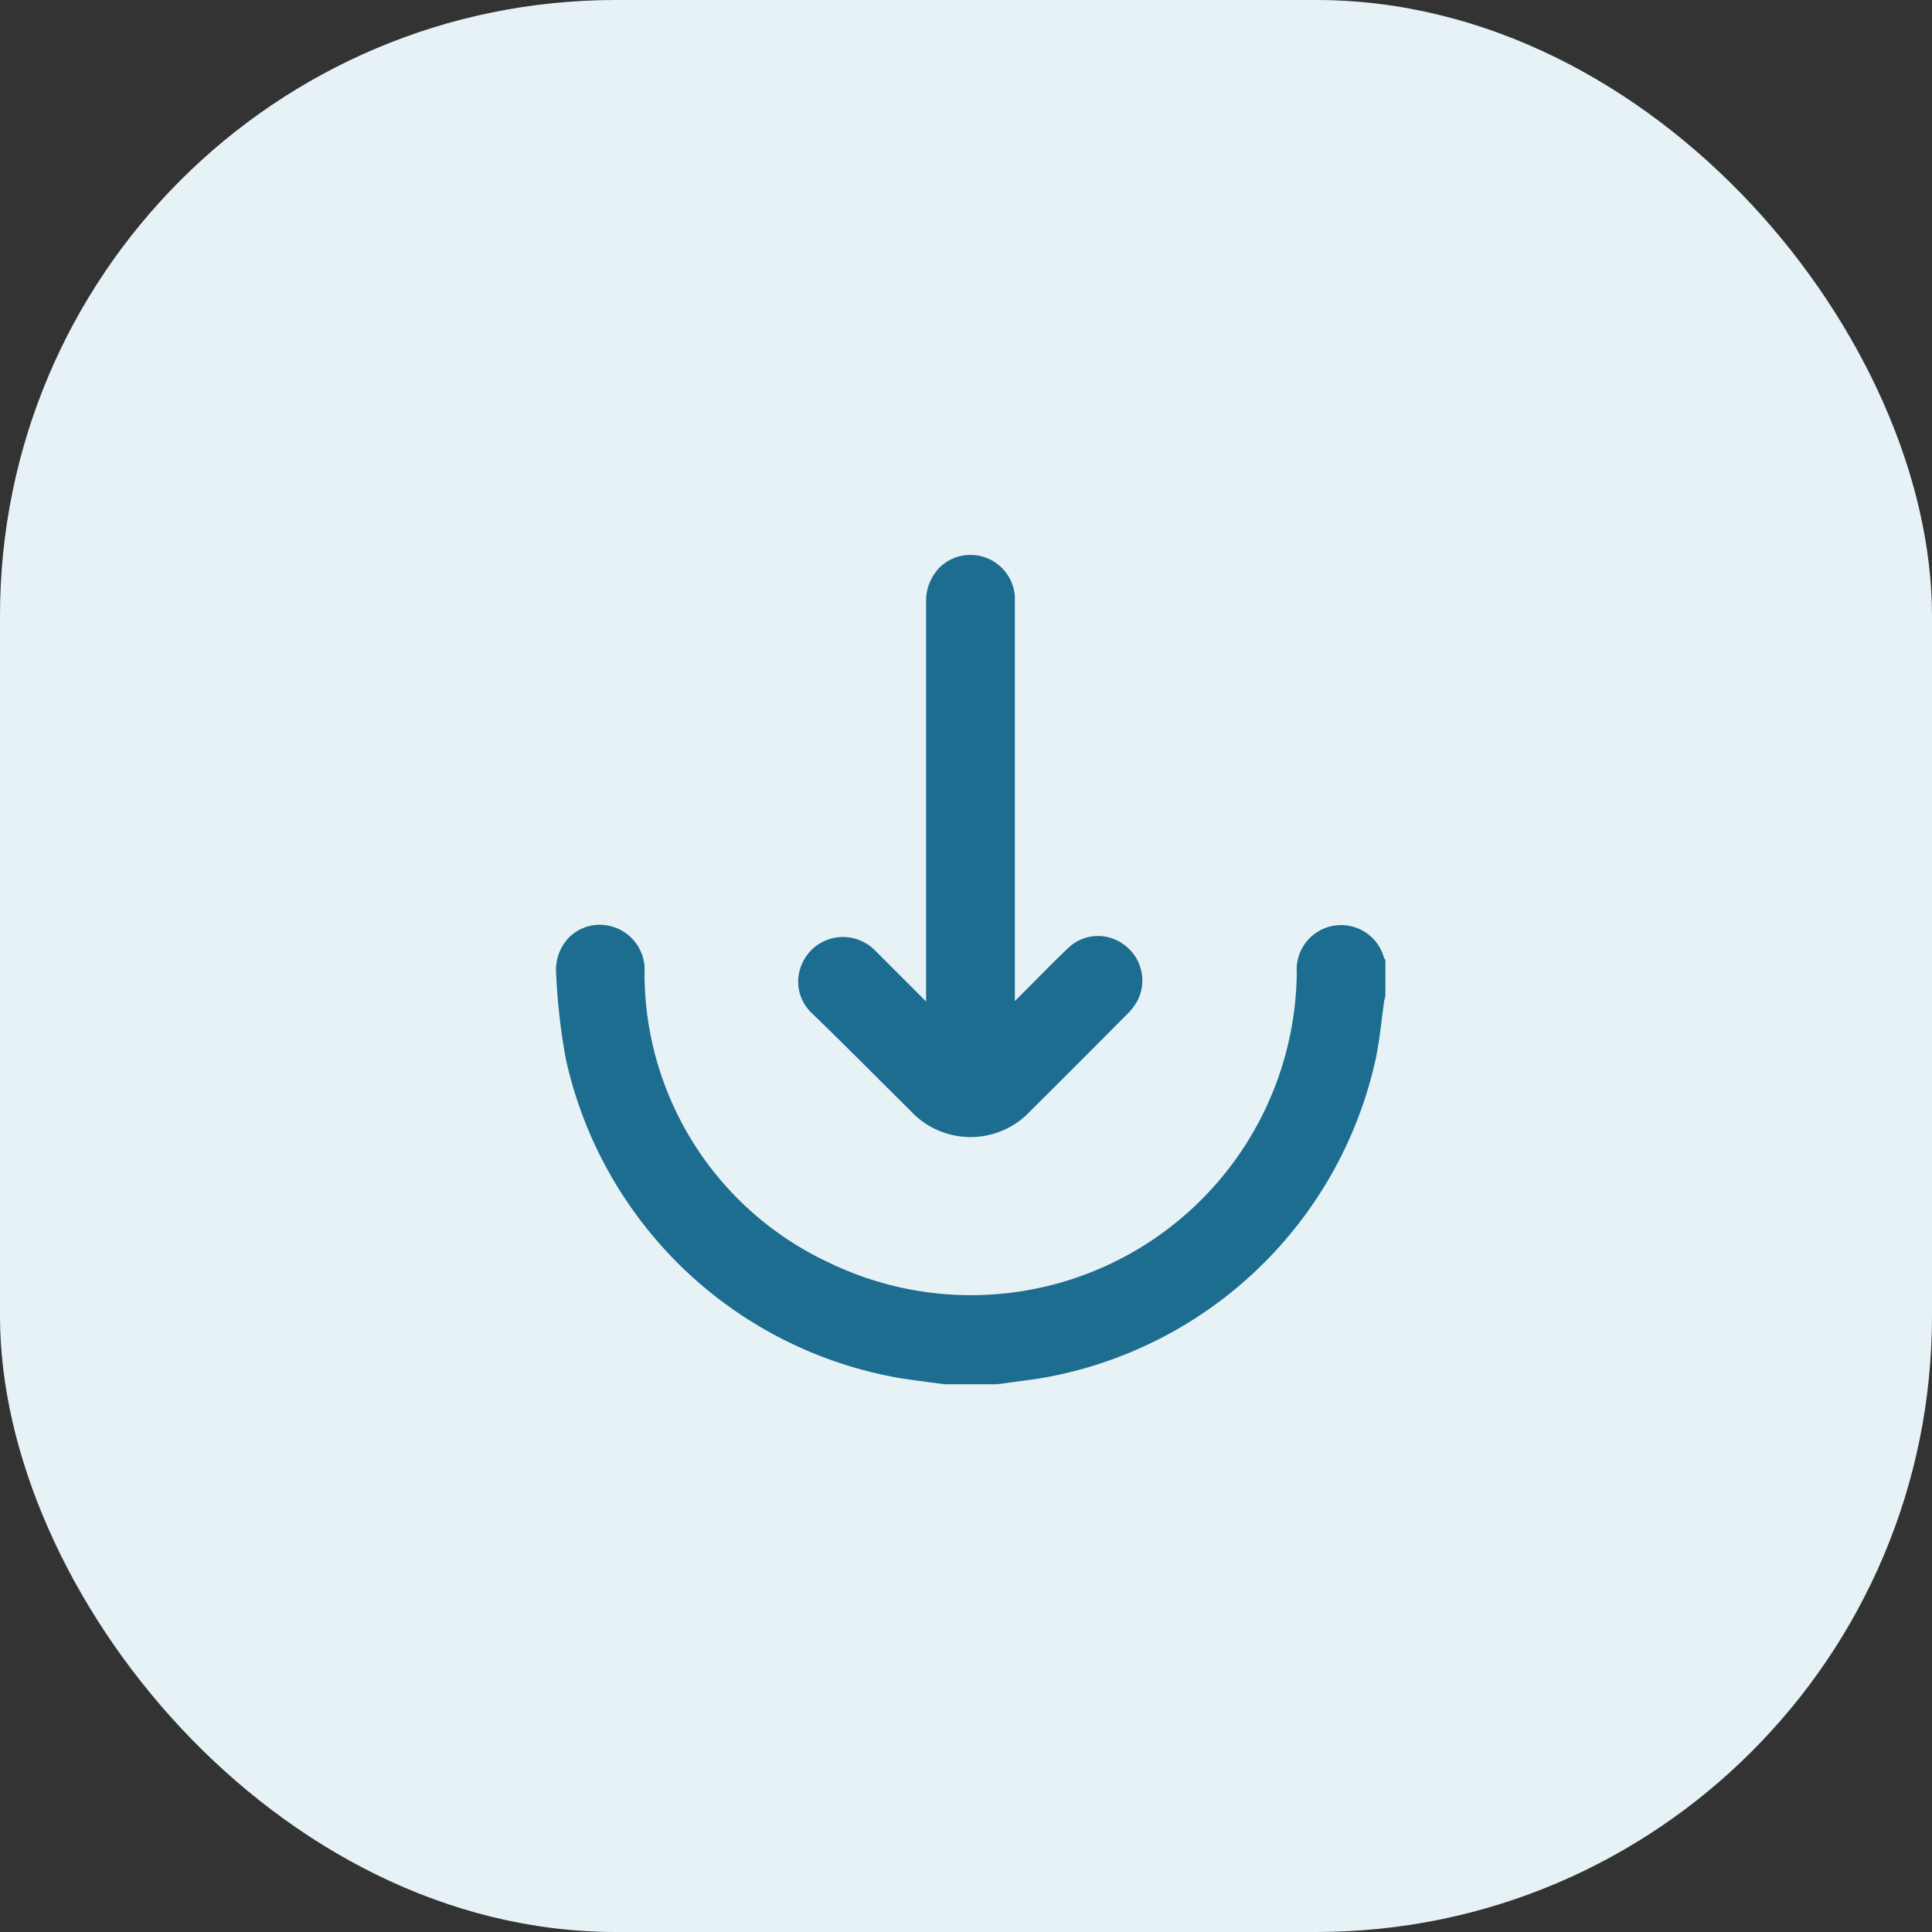
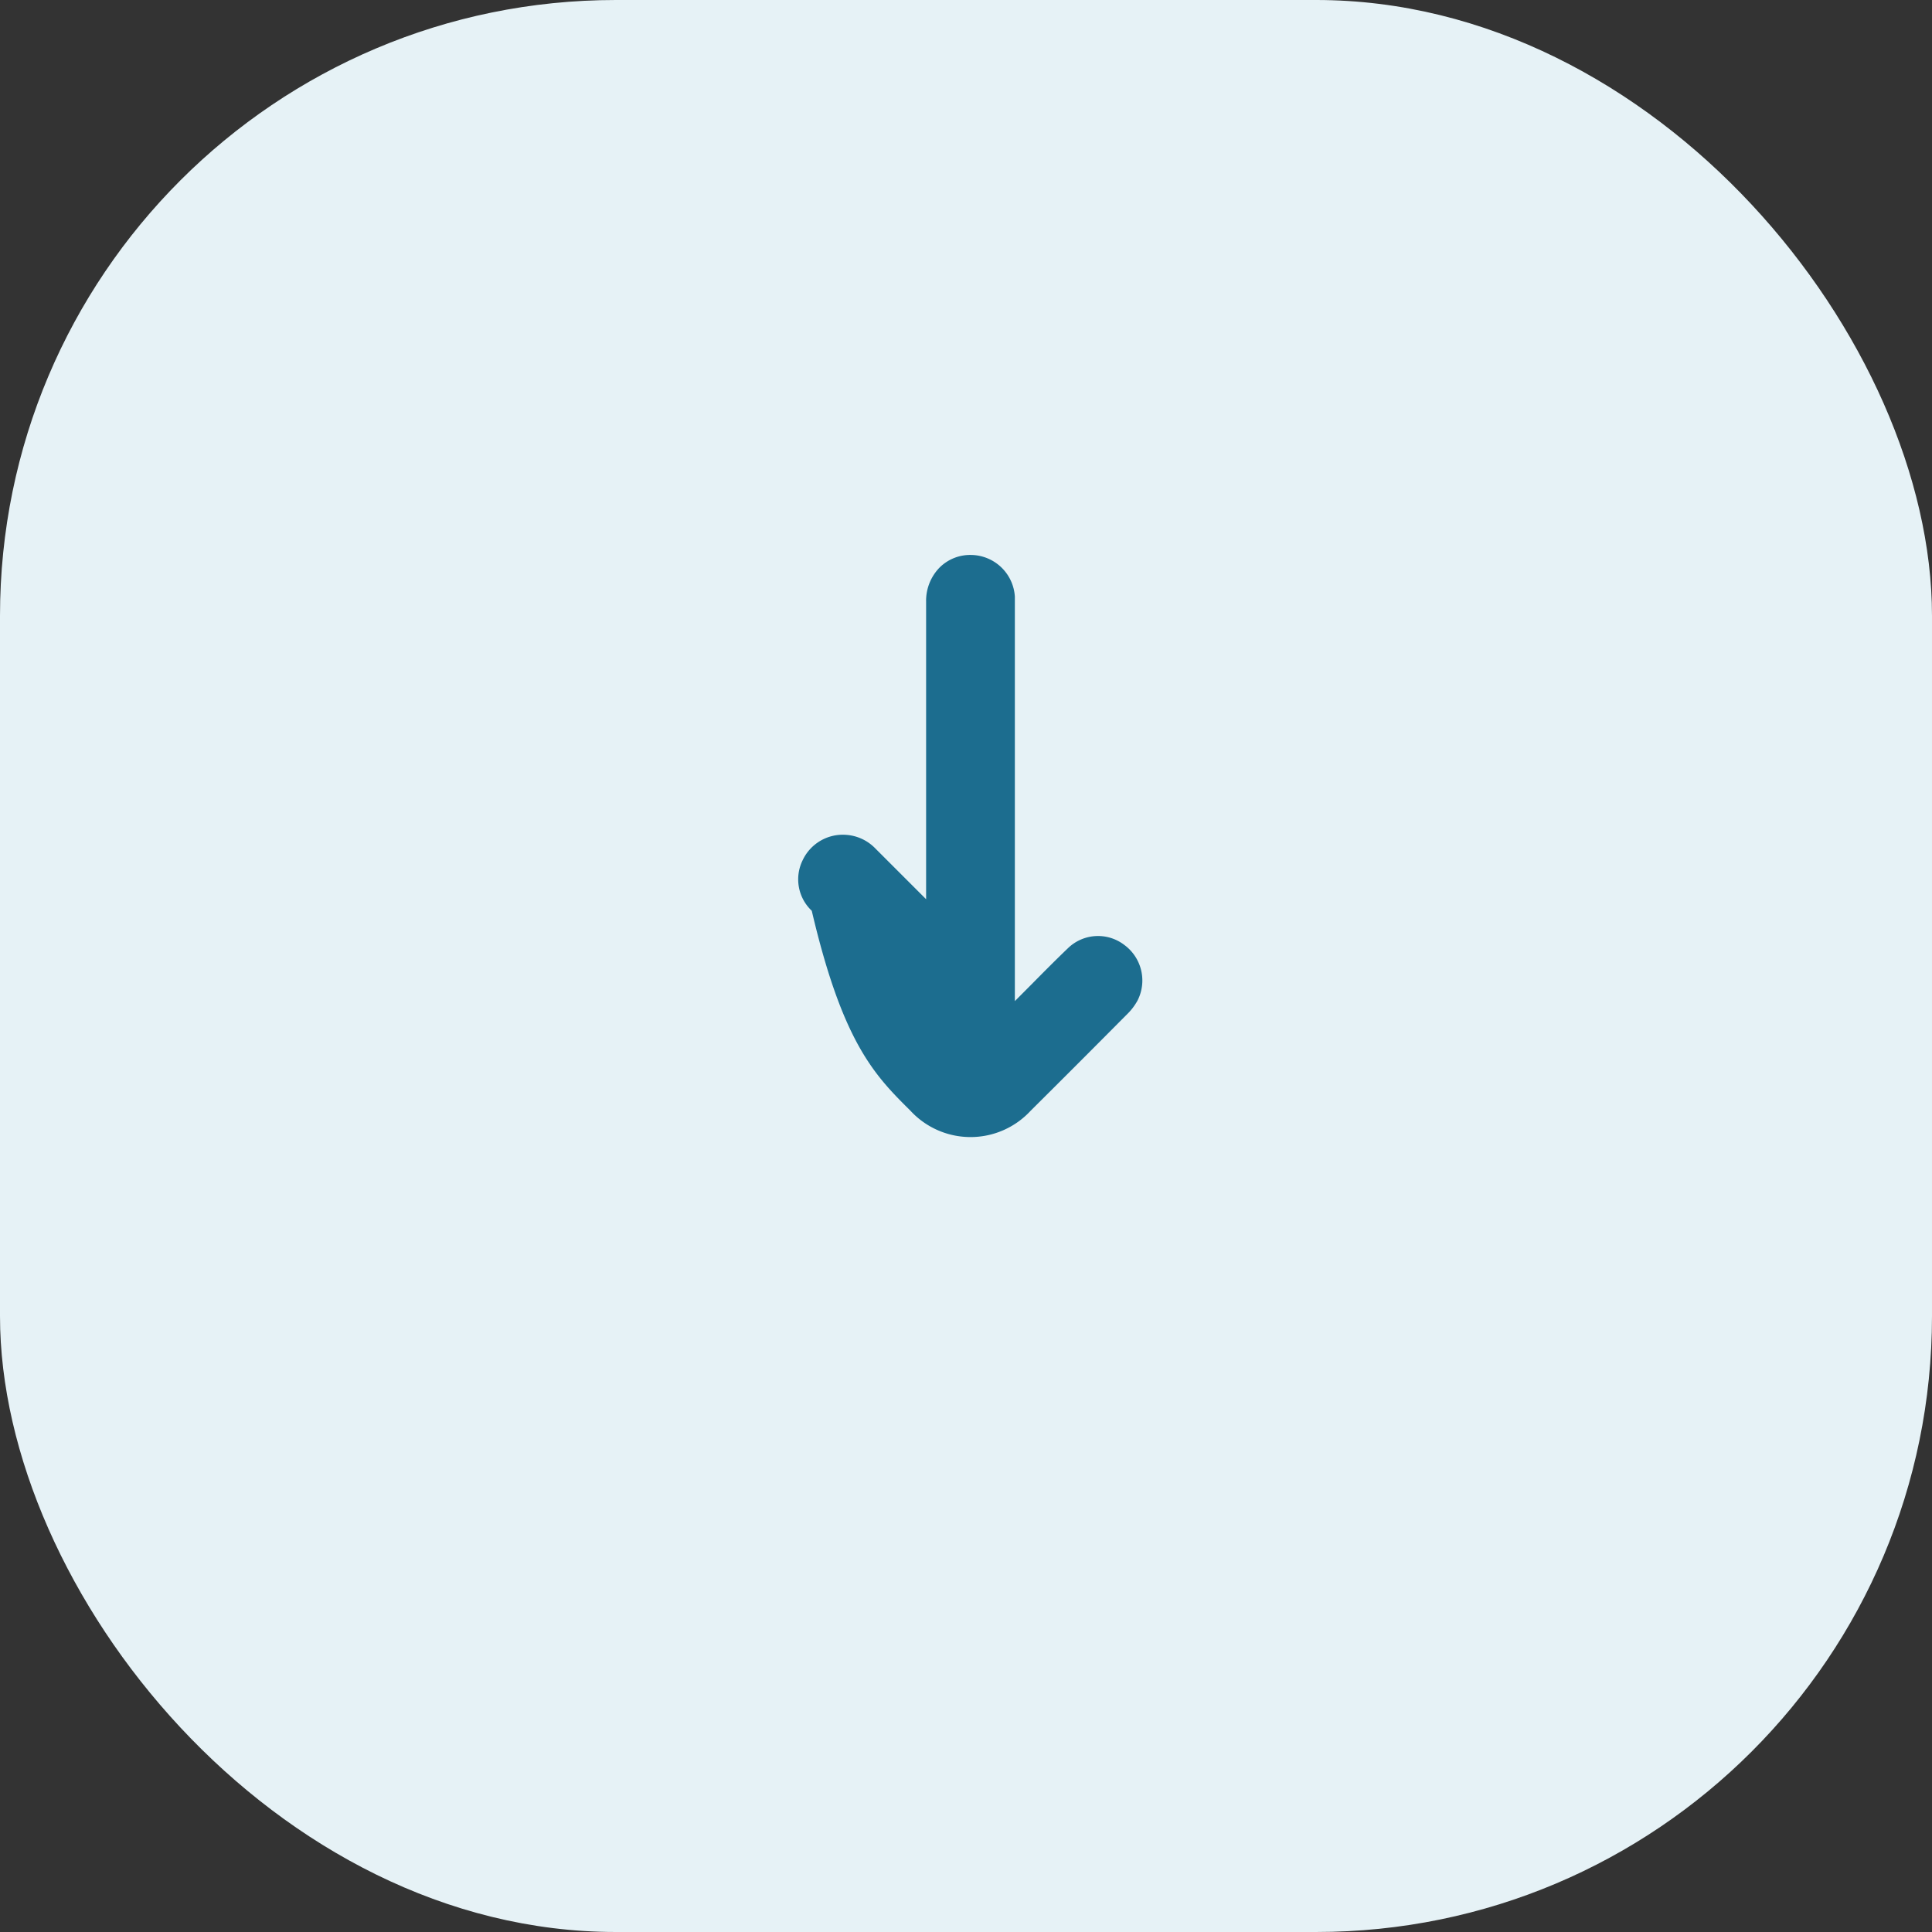
<svg xmlns="http://www.w3.org/2000/svg" id="Group_47" data-name="Group 47" width="28.234" height="28.234" viewBox="0 0 28.234 28.234">
  <rect x="0" y="0" width="28.234" height="28.234" fill="#333333" stroke="none" />
  <rect id="Rectangle_7" data-name="Rectangle 7" width="28.234" height="28.234" rx="9" fill="#e6f2f6" />
  <g id="Group_16" data-name="Group 16" transform="translate(8.123 8.102)">
-     <path id="Path_28" data-name="Path 28" d="M160.216,876.72l0,0a.65.65,0,0,0-1.277.214,4.762,4.762,0,0,1-6.832,4.235,4.666,4.666,0,0,1-2.7-4.239.656.656,0,0,0-.65-.7h0a.634.634,0,0,0-.468.2.688.688,0,0,0-.173.521,9.039,9.039,0,0,0,.141,1.239,6.054,6.054,0,0,0,4.861,4.661c.153.025.309.045.46.065l.212.028h.767l.212-.028c.151-.02.307-.04.46-.065a6.052,6.052,0,0,0,4.863-4.659c.039-.187.064-.379.087-.565.011-.089.023-.181.036-.271,0-.018.007-.037.012-.056l.007-.03v-.53Z" transform="translate(-148.111 -870.817)" fill="#1c6d8f" />
-     <path id="Path_29" data-name="Path 29" d="M263.089,711.137a1.195,1.195,0,0,0,1.757,0c.416-.413.863-.86,1.408-1.409a.844.844,0,0,0,.153-.2.644.644,0,0,0-.19-.812.631.631,0,0,0-.823.043c-.183.175-.364.358-.539.535l-.24.241v-5.8c0-.036,0-.073,0-.11a.649.649,0,0,0-.639-.61.634.634,0,0,0-.458.181.694.694,0,0,0-.2.5q0,2.175,0,4.35v1.495l-.15-.15q-.3-.3-.591-.591a.656.656,0,0,0-.433-.2.648.648,0,0,0-.63.371.631.631,0,0,0,.133.739C262.1,710.148,262.567,710.619,263.089,711.137Z" transform="translate(-257.907 -703.007)" fill="#1c6d8f" />
+     <path id="Path_29" data-name="Path 29" d="M263.089,711.137a1.195,1.195,0,0,0,1.757,0c.416-.413.863-.86,1.408-1.409a.844.844,0,0,0,.153-.2.644.644,0,0,0-.19-.812.631.631,0,0,0-.823.043c-.183.175-.364.358-.539.535l-.24.241v-5.8c0-.036,0-.073,0-.11a.649.649,0,0,0-.639-.61.634.634,0,0,0-.458.181.694.694,0,0,0-.2.5q0,2.175,0,4.35l-.15-.15q-.3-.3-.591-.591a.656.656,0,0,0-.433-.2.648.648,0,0,0-.63.371.631.631,0,0,0,.133.739C262.1,710.148,262.567,710.619,263.089,711.137Z" transform="translate(-257.907 -703.007)" fill="#1c6d8f" />
  </g>
</svg>